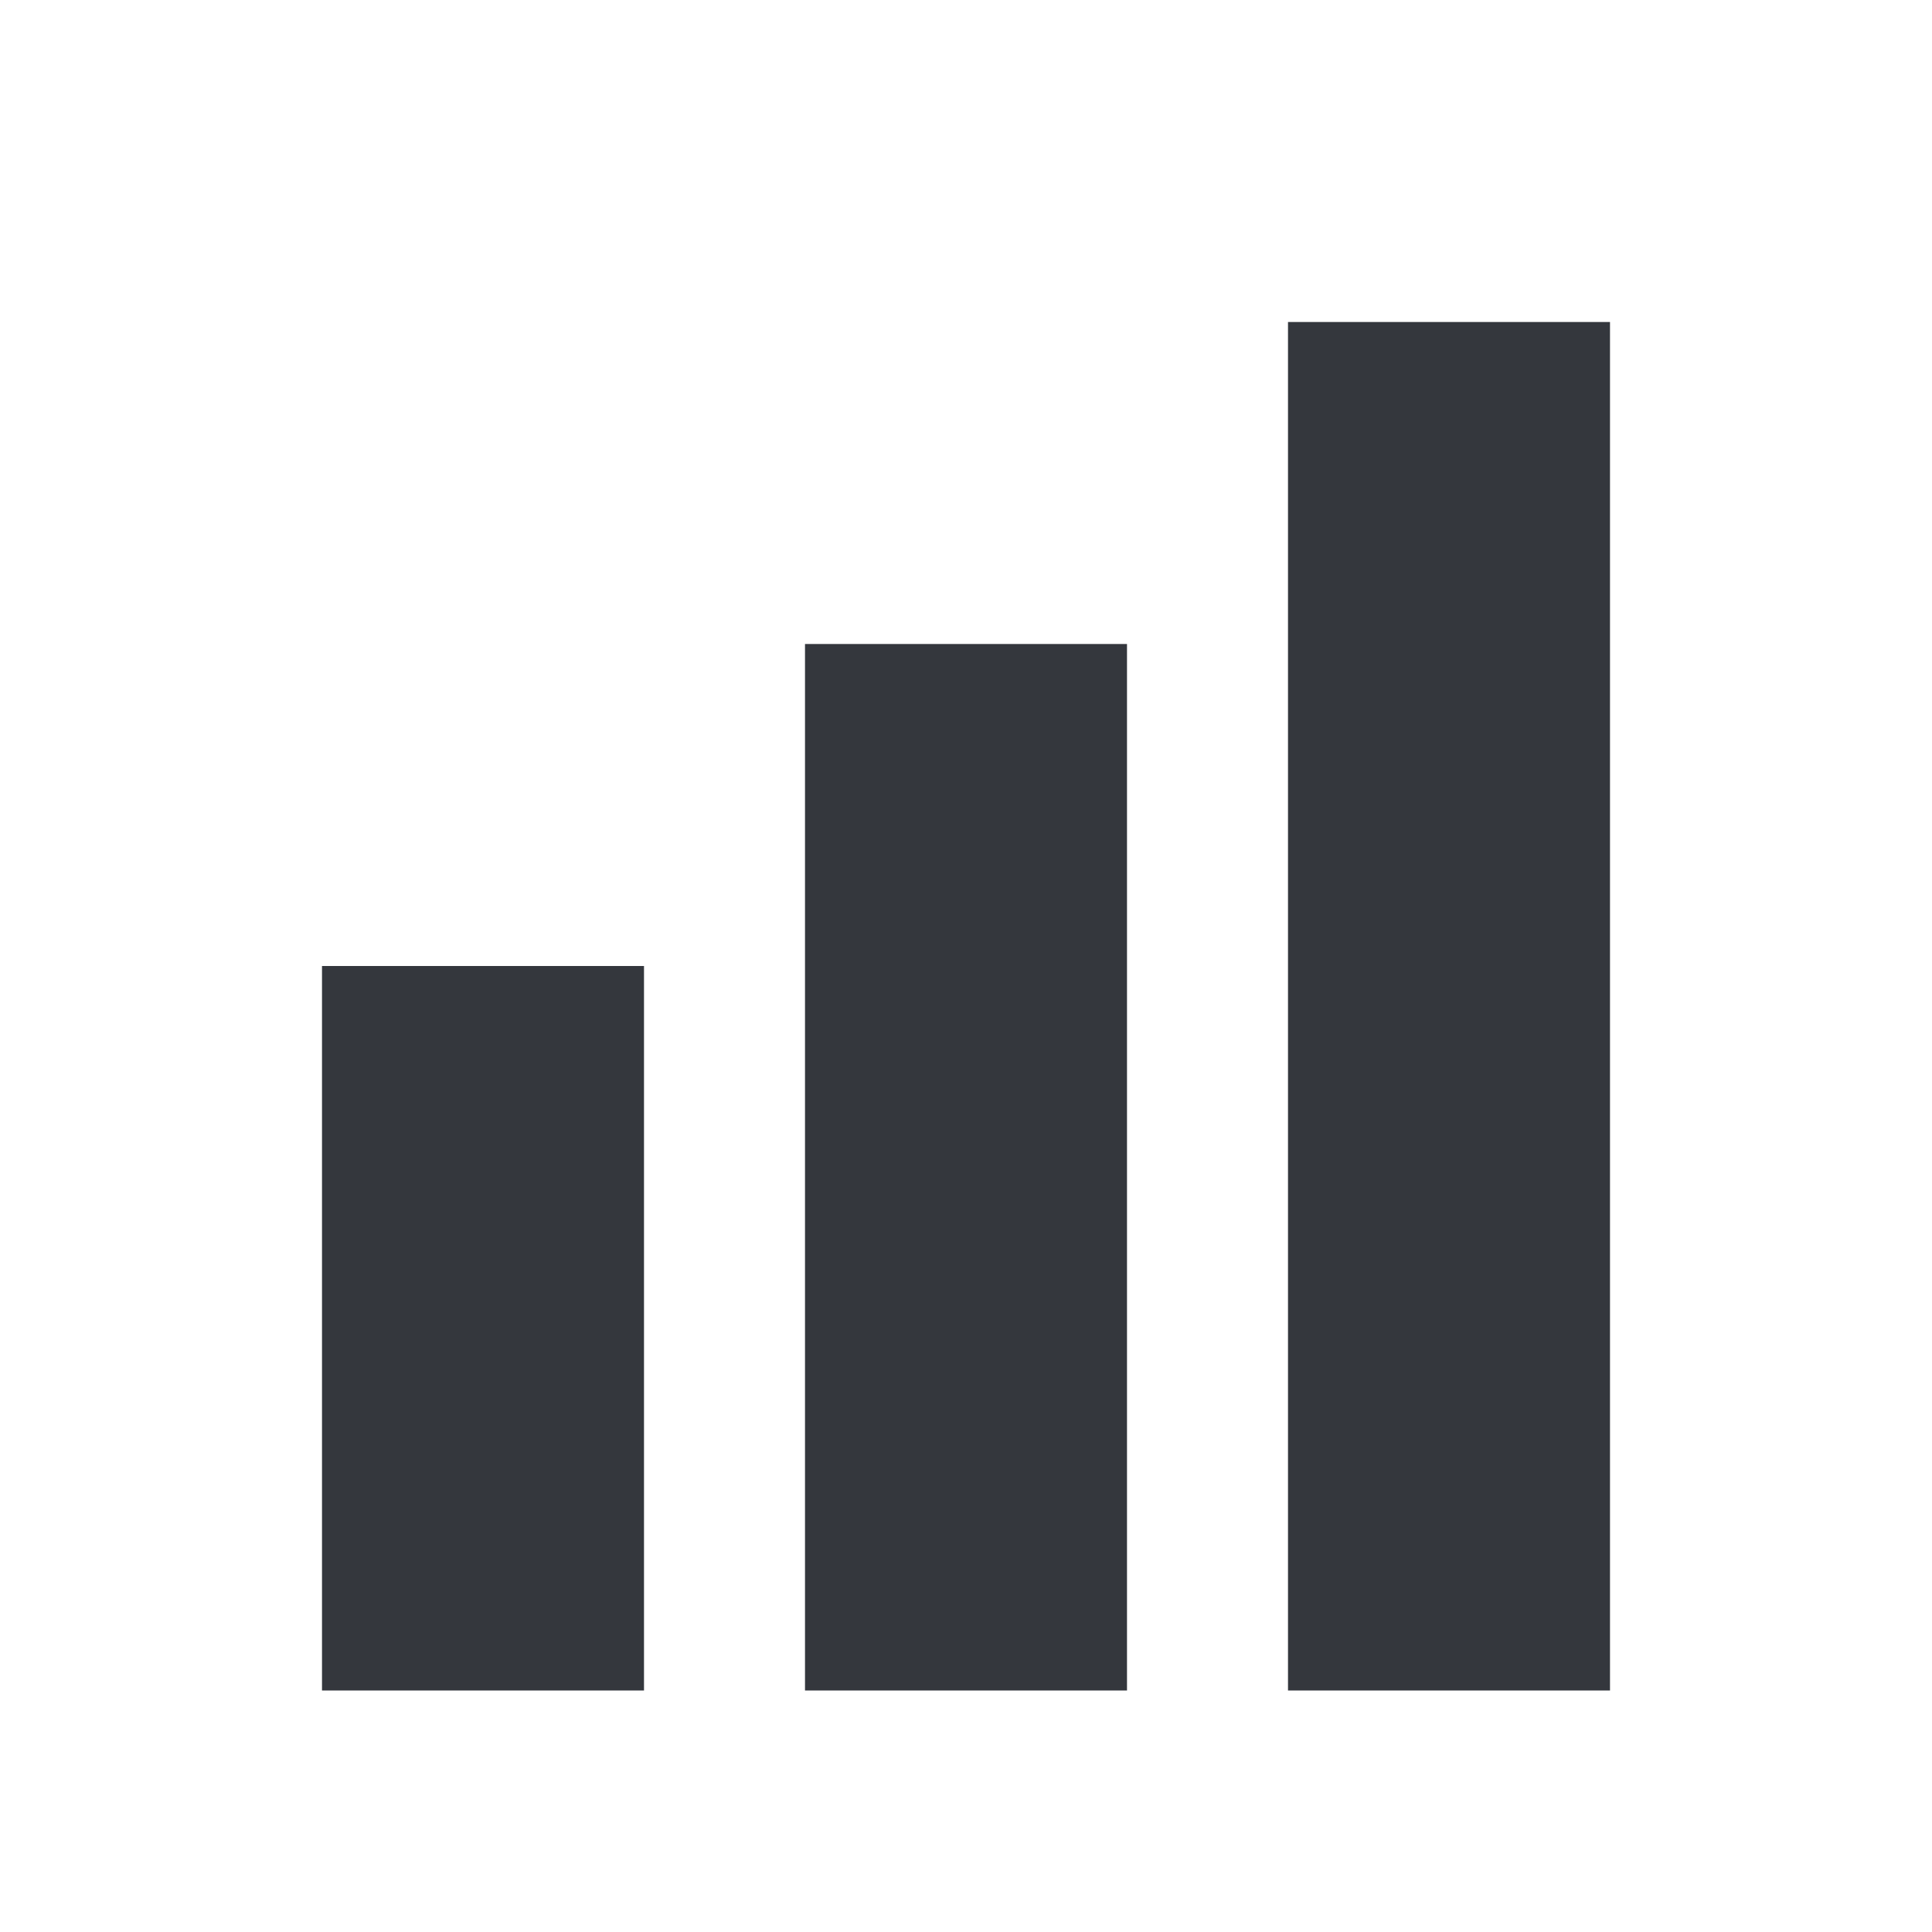
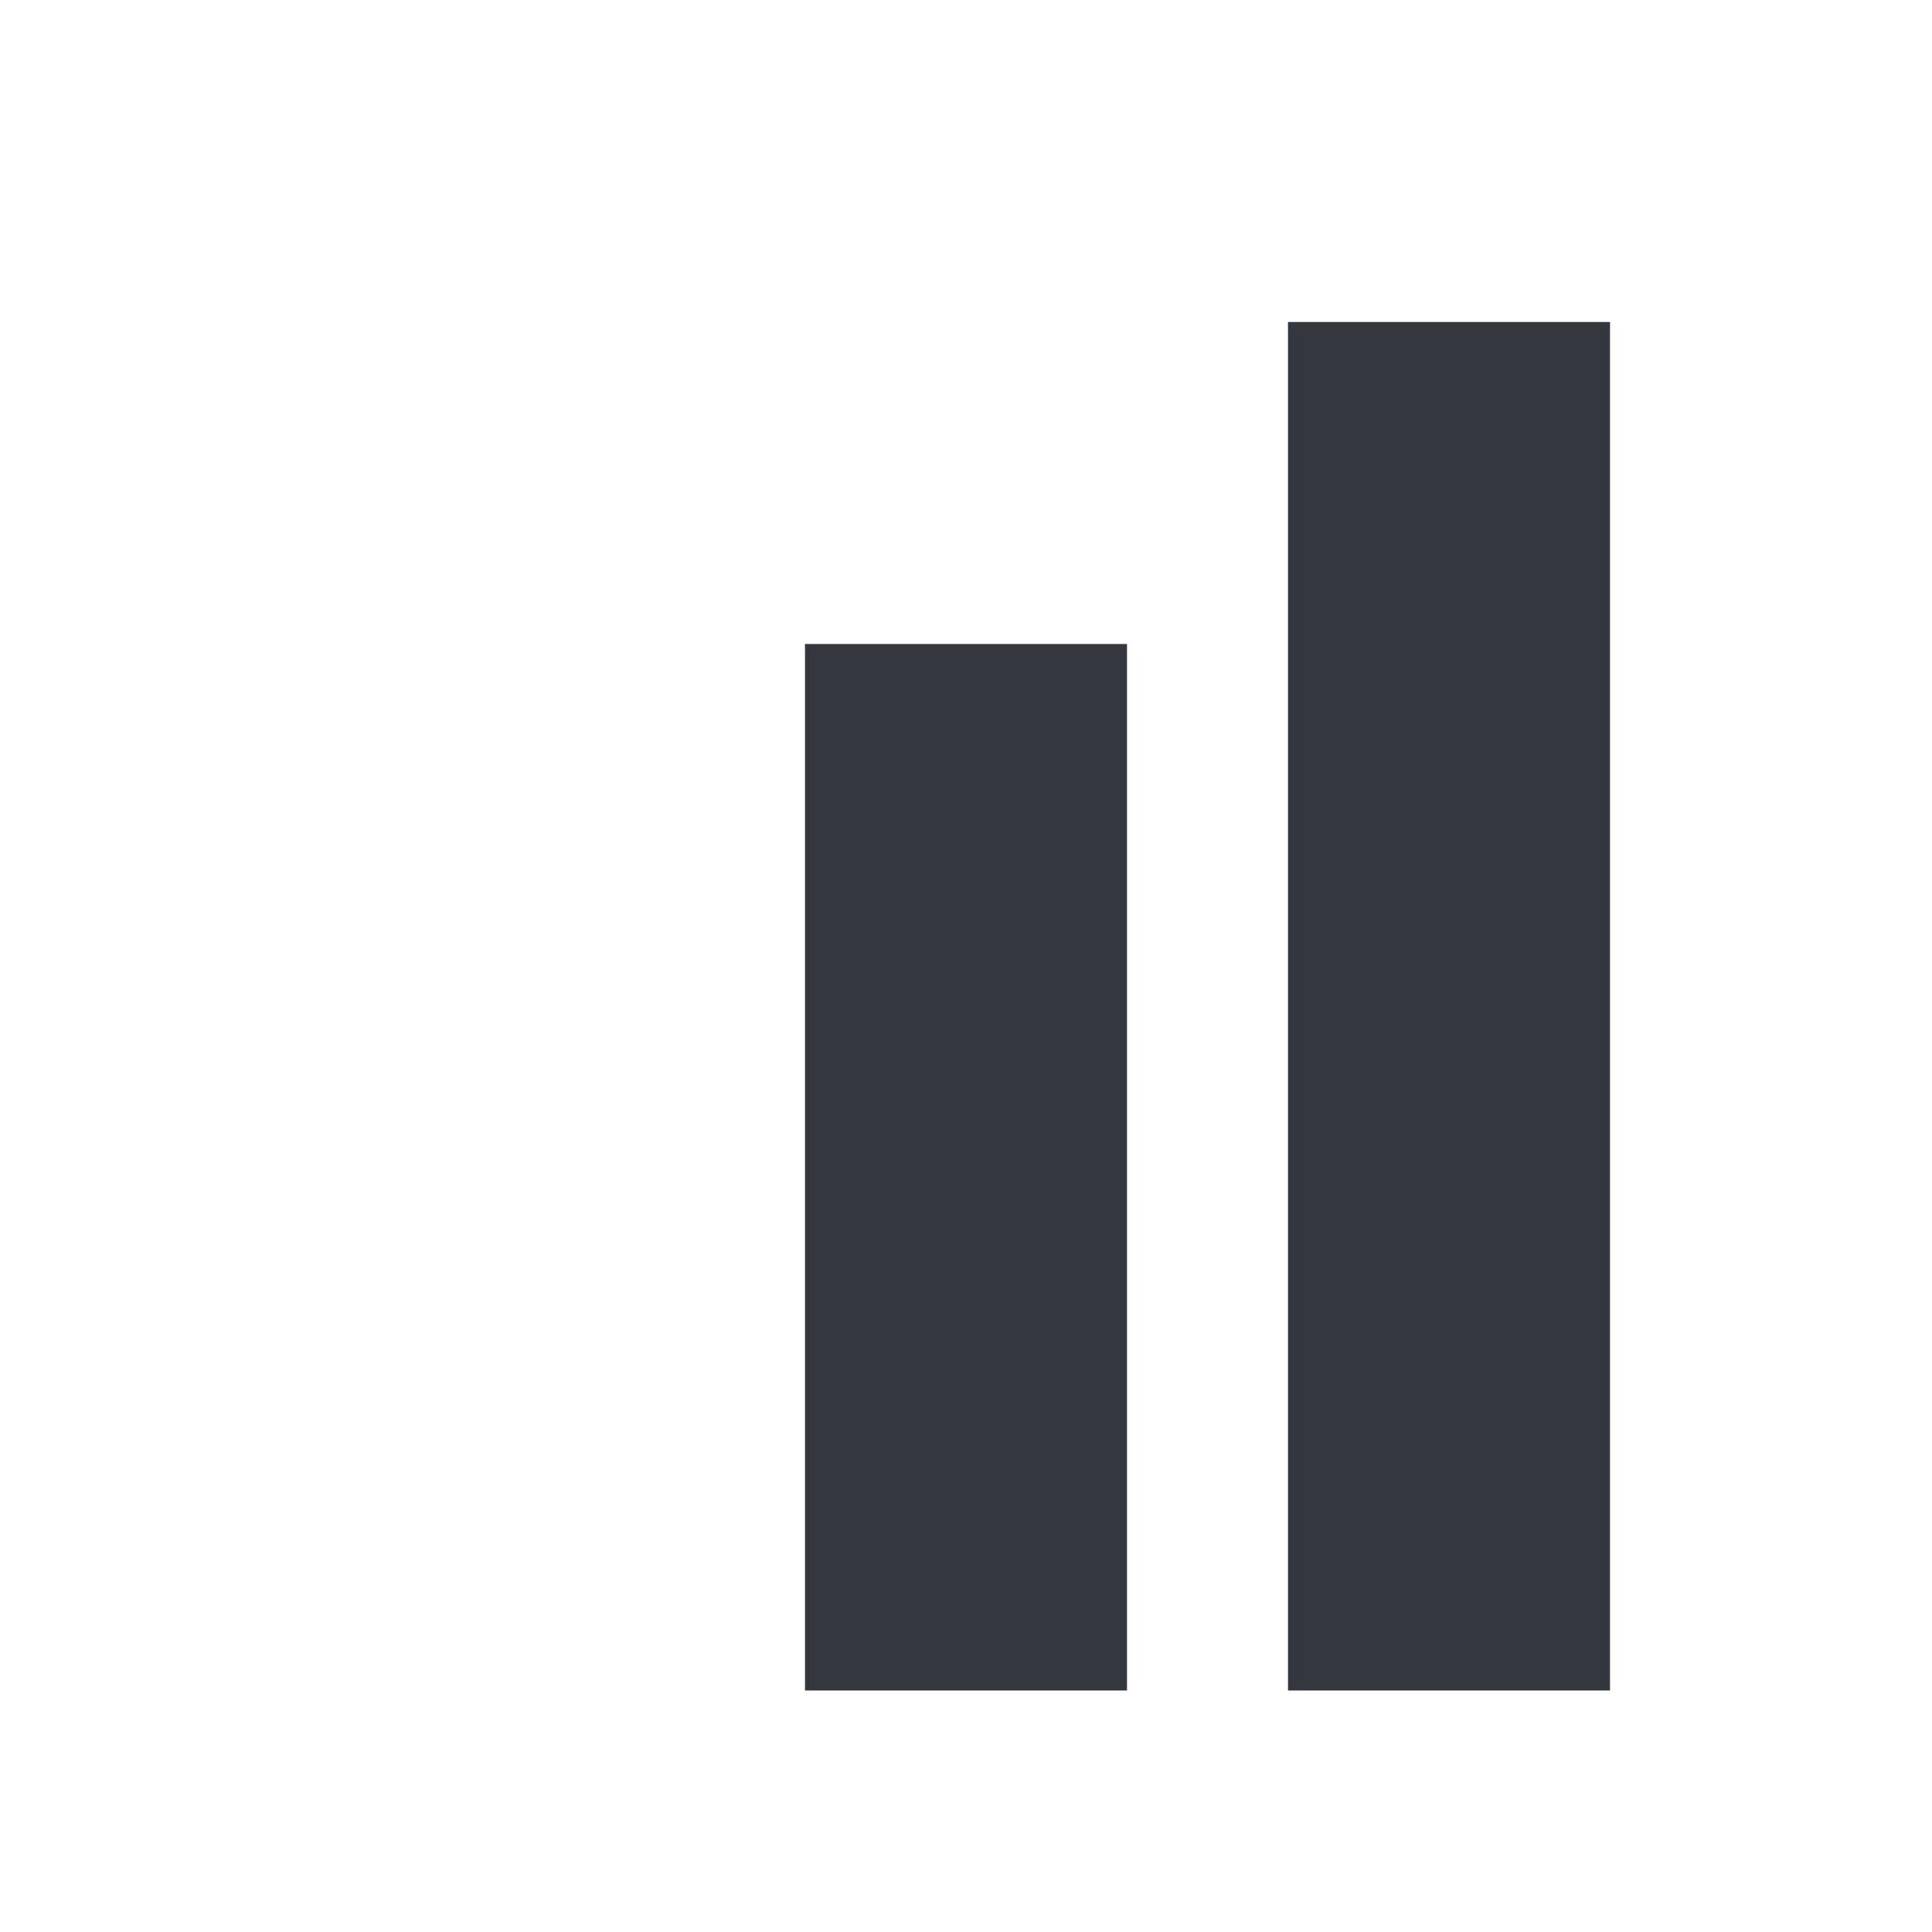
<svg xmlns="http://www.w3.org/2000/svg" viewBox="0 0 24 24" fill="#34373d">
  <rect x="10" y="8" width="4" height="13" />
-   <rect x="4" y="12" width="4" height="9" />
  <rect x="16" y="4" width="4" height="17" />
</svg>